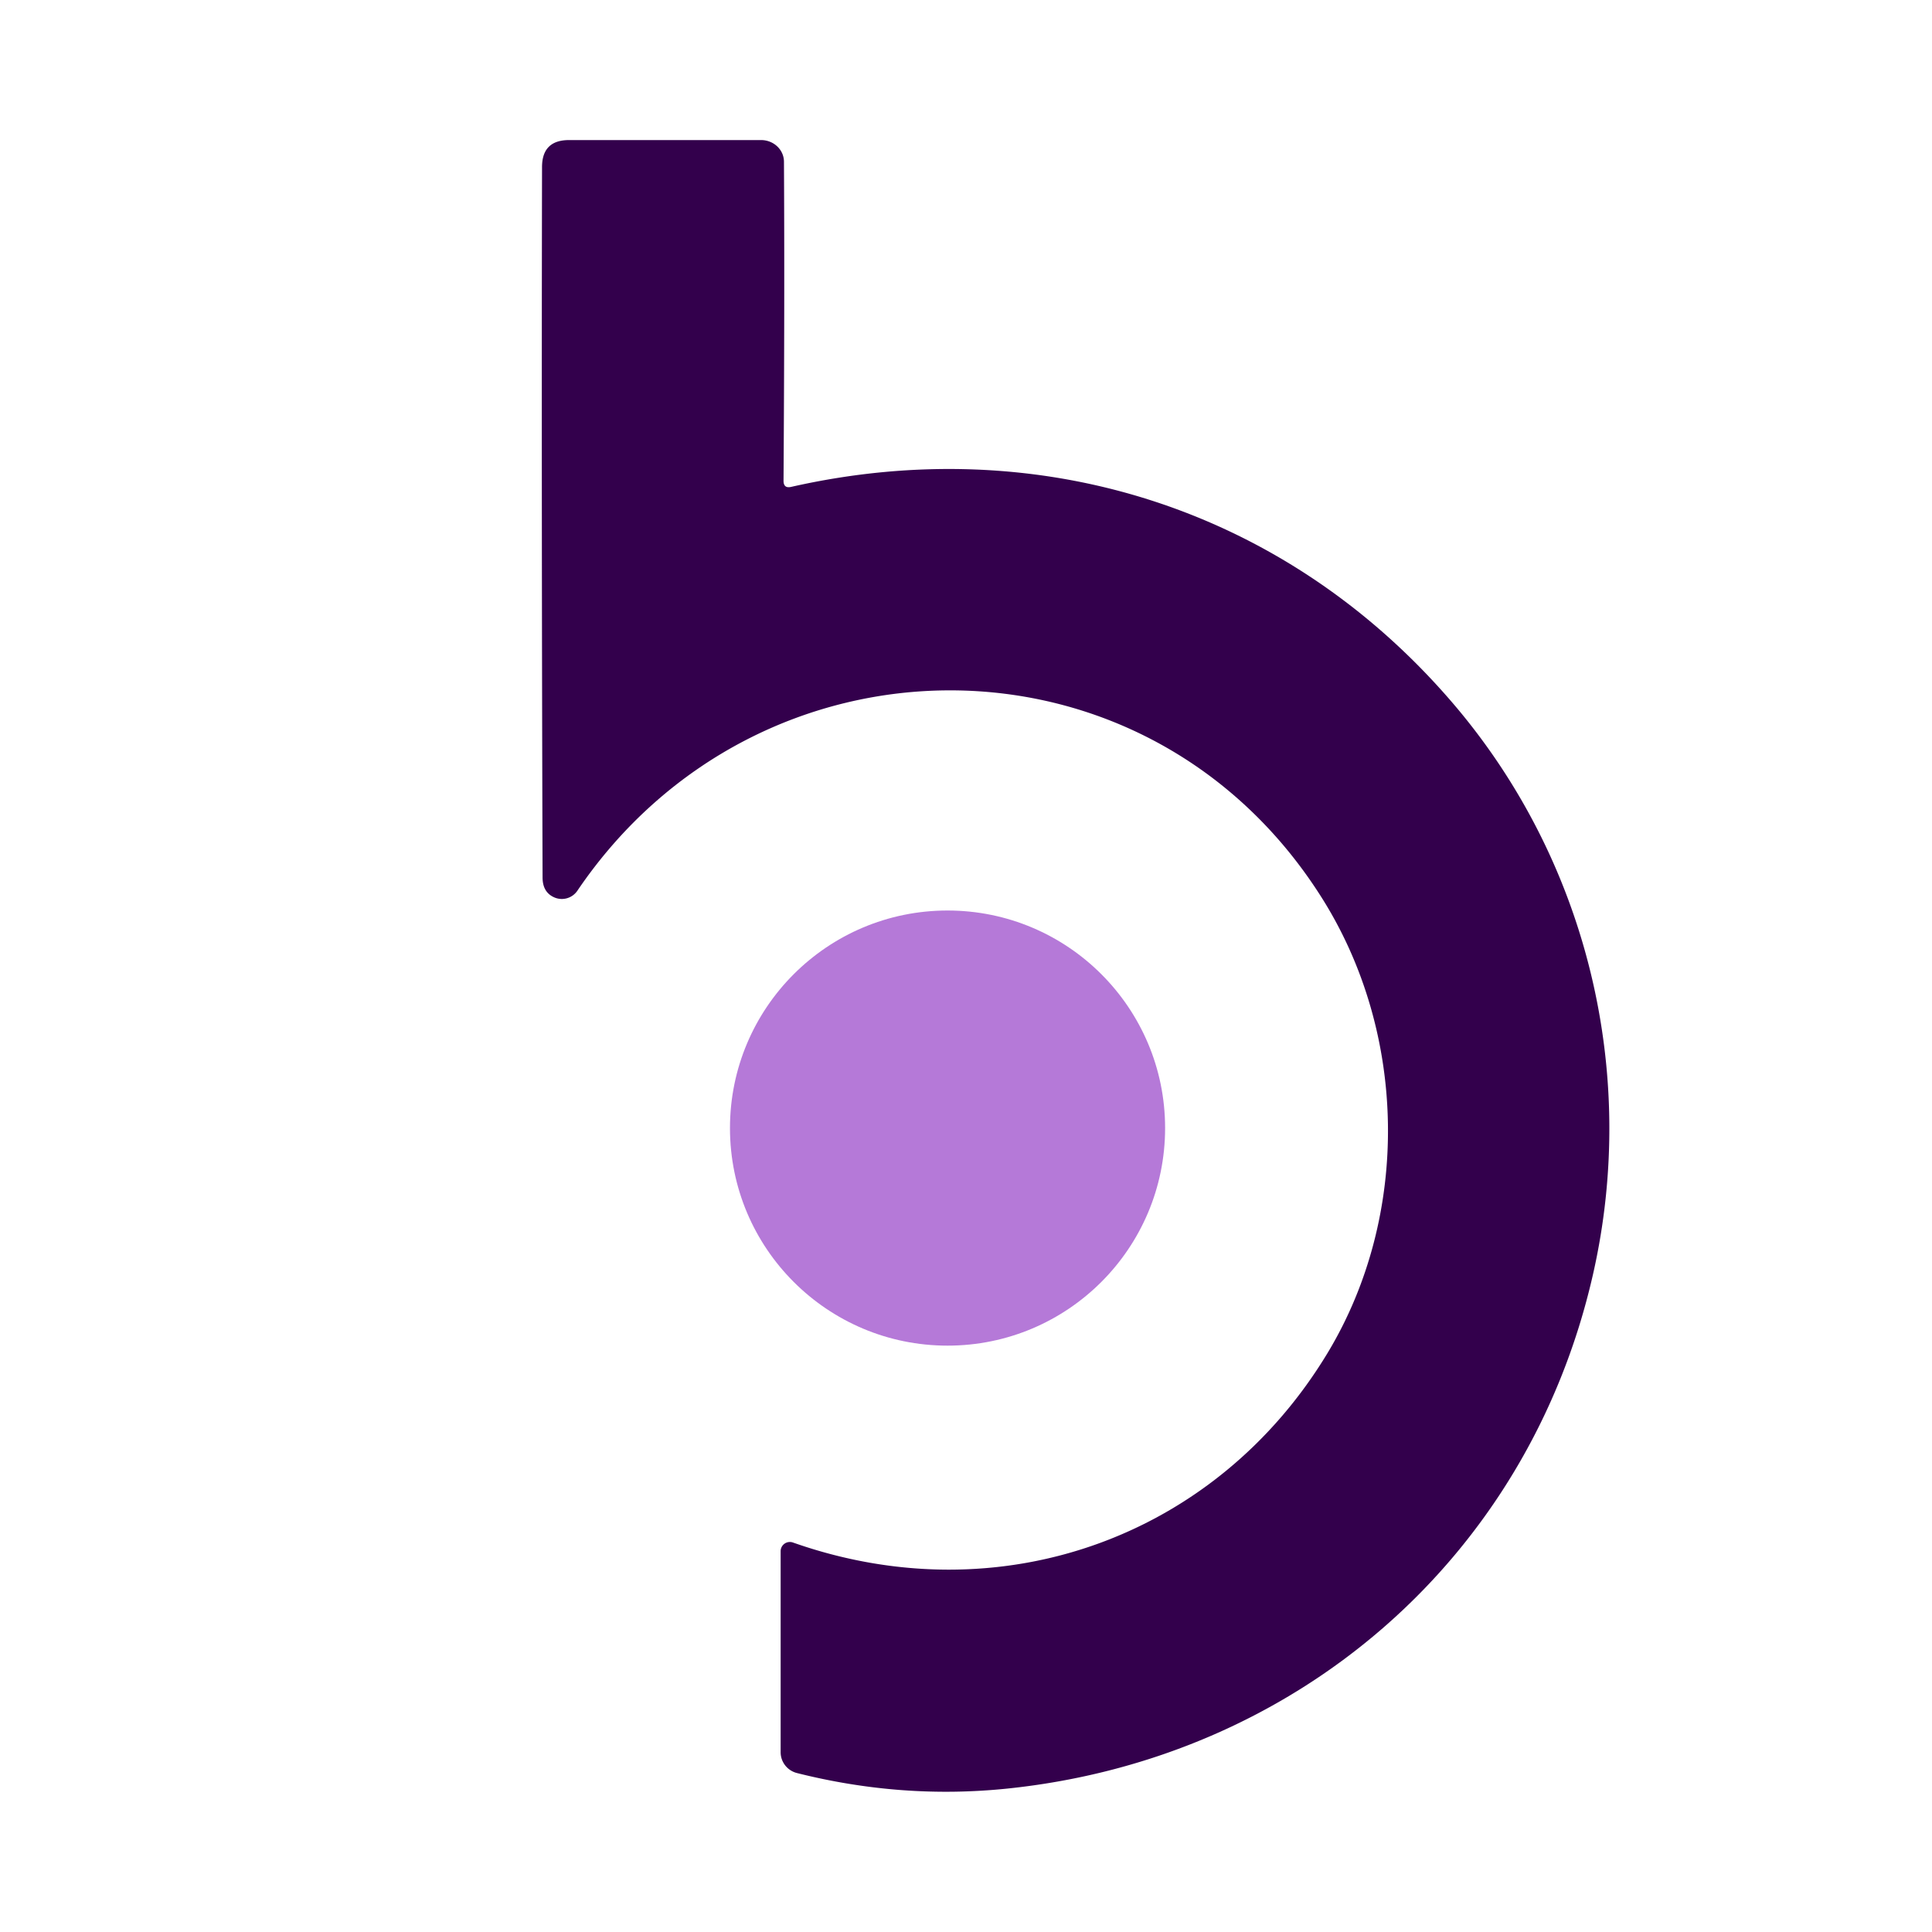
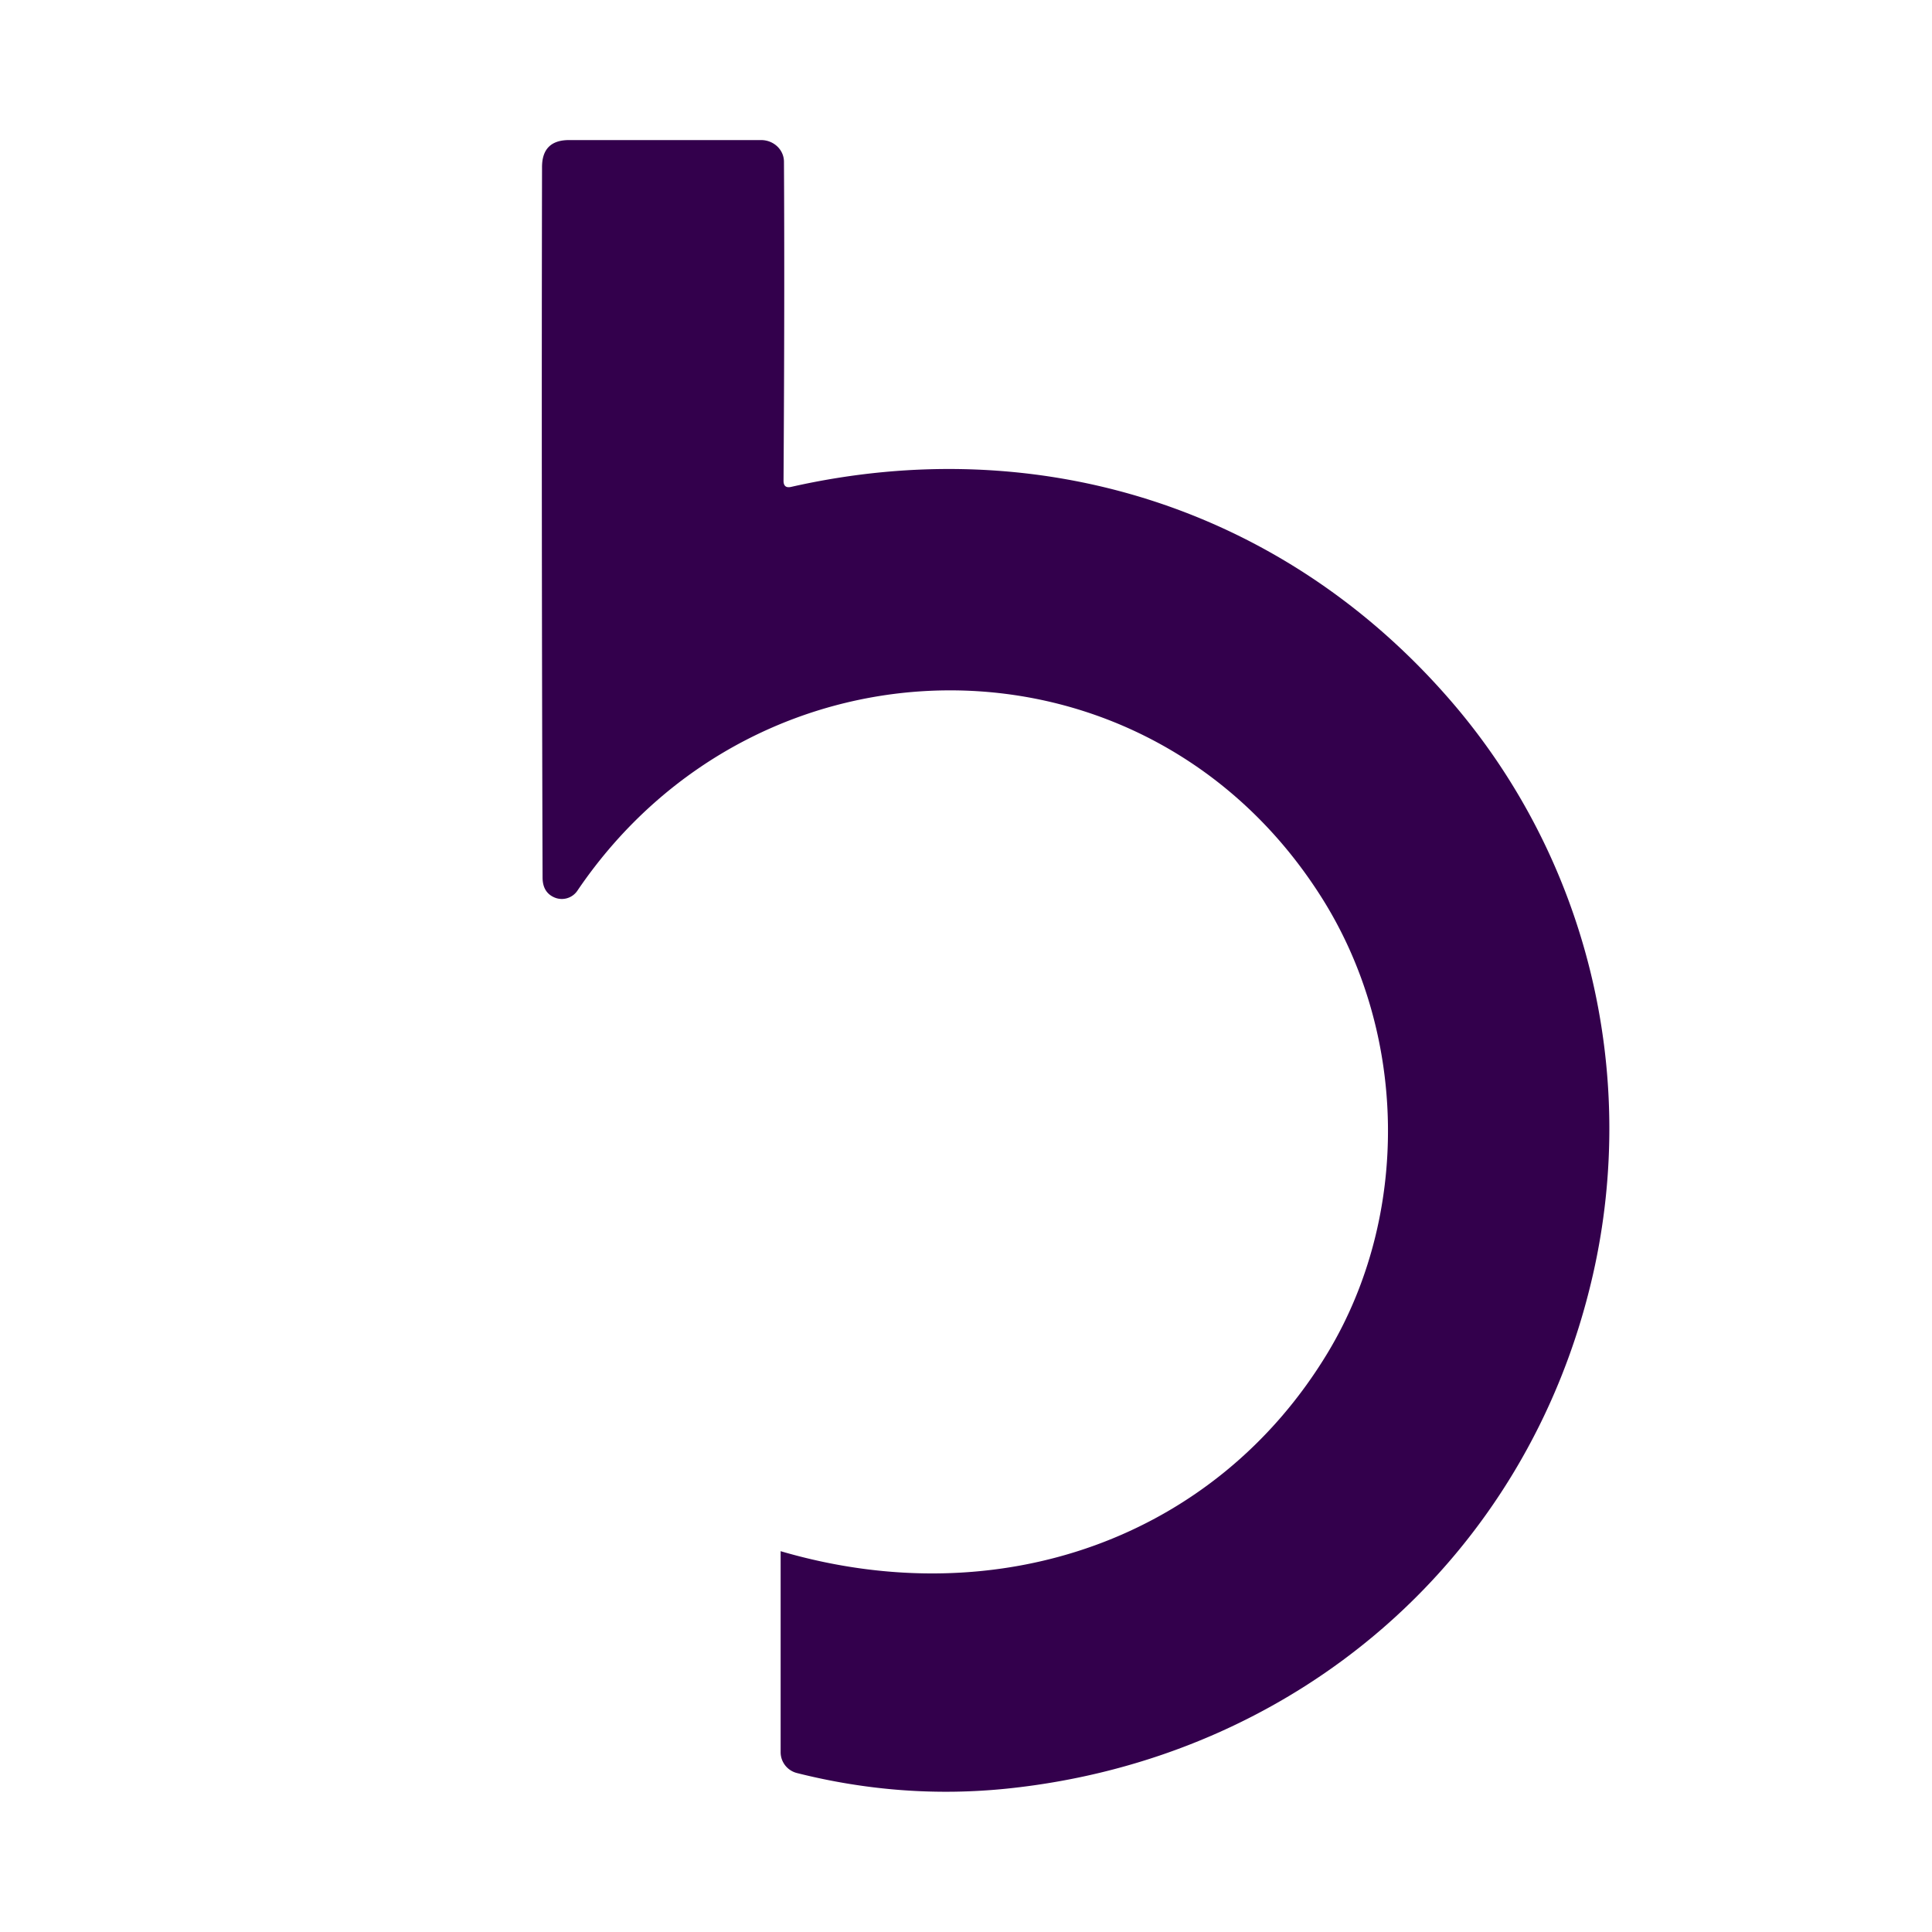
<svg xmlns="http://www.w3.org/2000/svg" version="1.1" viewBox="0.00 0.00 180.00 180.00">
-   <path fill="#33004c" d="   M 73.72 45.36   C 96.76 40.15 119.48 47.29 134.99 65.09   C 147.82 79.80 152.73 99.85 148.40 118.80   C 142.35 145.29 120.70 163.86 93.83 166.64   Q 84.02 167.65 74.25 165.19   A 2.01 2.00 7.0 0 1 72.73 163.25   L 72.73 144.52   A 0.86 0.86 0.0 0 1 73.87 143.71   C 93.17 150.51 113.32 143.27 123.72 126.00   C 131.39 113.24 131.16 96.30 123.12 83.60   C 106.86 57.90 70.66 58.09 53.79 82.99   A 1.75 1.75 0.0 0 1 51.67 83.62   Q 50.55 83.15 50.55 81.75   Q 50.44 45.98 50.50 15.55   Q 50.51 13.06 53.00 13.05   Q 70.76 13.05 70.92 13.05   A 2.13 2.02 0.0 0 1 73.04 15.06   Q 73.11 27.81 73.00 44.79   Q 73.00 45.53 73.72 45.36   Z" />
-   <circle fill="#b579d8" cx="88.28" cy="105.10" r="20.27" />
+   <path fill="#33004c" d="   M 73.72 45.36   C 96.76 40.15 119.48 47.29 134.99 65.09   C 147.82 79.80 152.73 99.85 148.40 118.80   C 142.35 145.29 120.70 163.86 93.83 166.64   Q 84.02 167.65 74.25 165.19   A 2.01 2.00 7.0 0 1 72.73 163.25   L 72.73 144.52   C 93.17 150.51 113.32 143.27 123.72 126.00   C 131.39 113.24 131.16 96.30 123.12 83.60   C 106.86 57.90 70.66 58.09 53.79 82.99   A 1.75 1.75 0.0 0 1 51.67 83.62   Q 50.55 83.15 50.55 81.75   Q 50.44 45.98 50.50 15.55   Q 50.51 13.06 53.00 13.05   Q 70.76 13.05 70.92 13.05   A 2.13 2.02 0.0 0 1 73.04 15.06   Q 73.11 27.81 73.00 44.79   Q 73.00 45.53 73.72 45.36   Z" />
</svg>